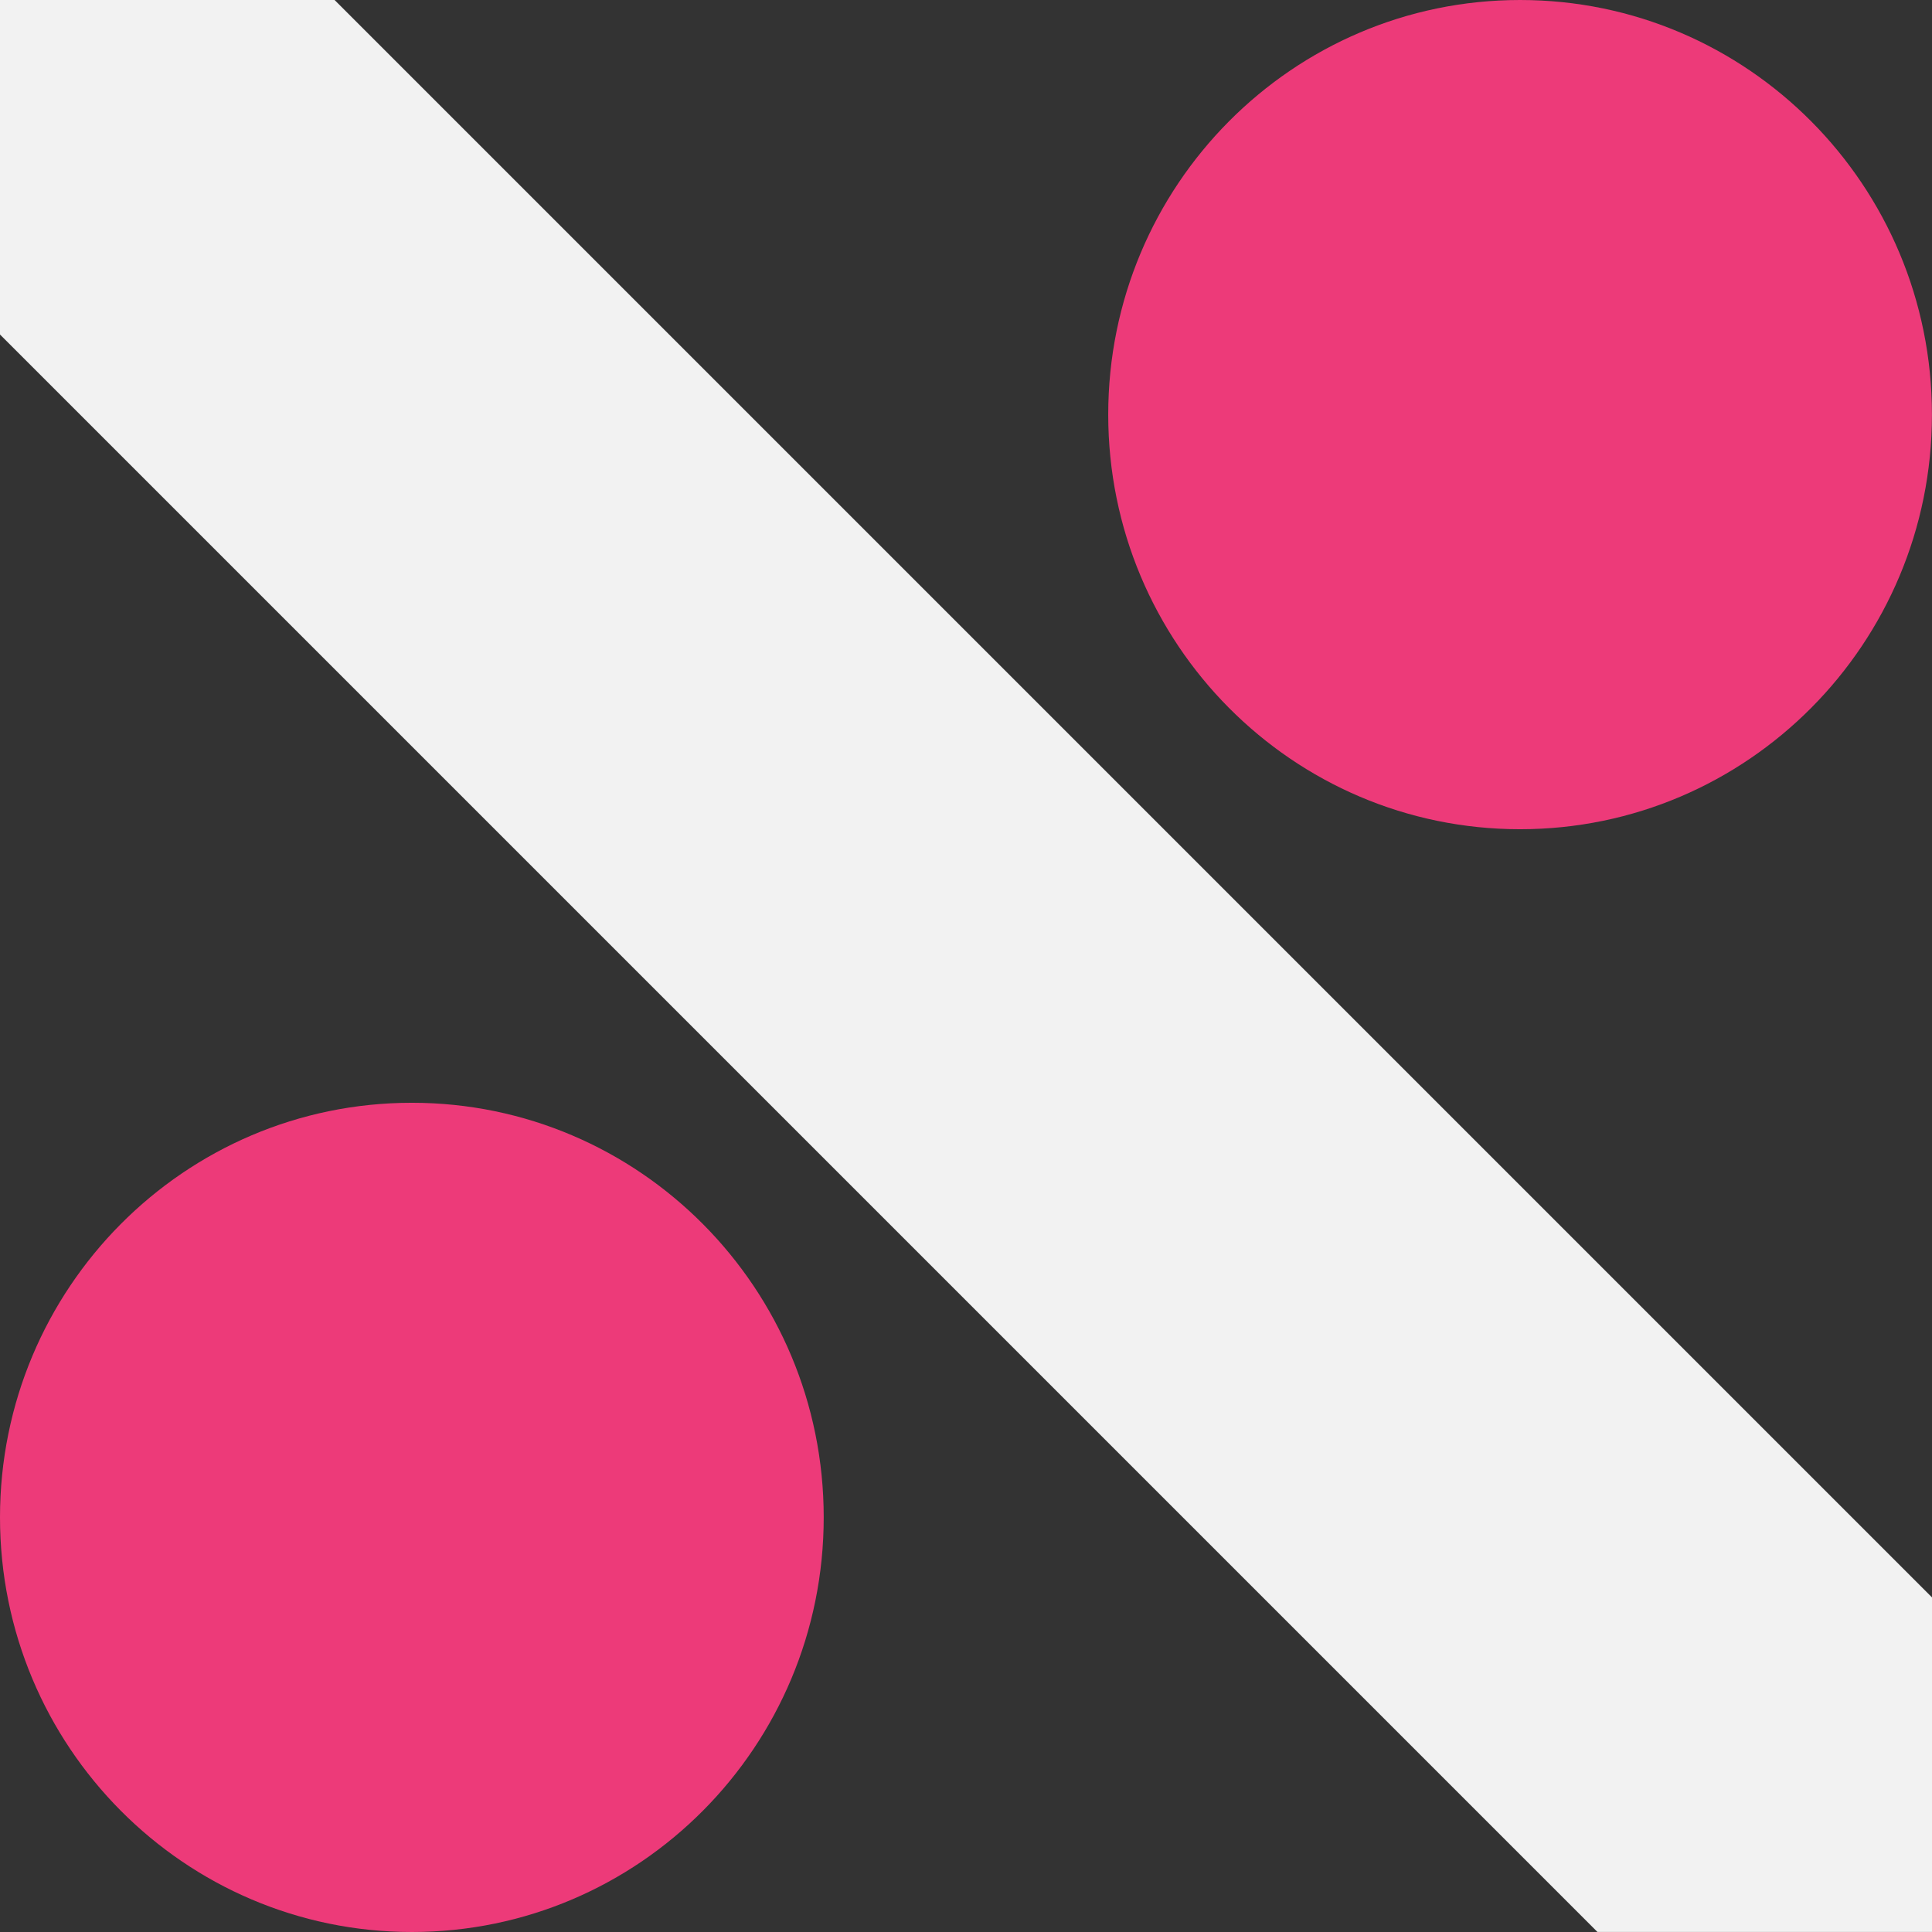
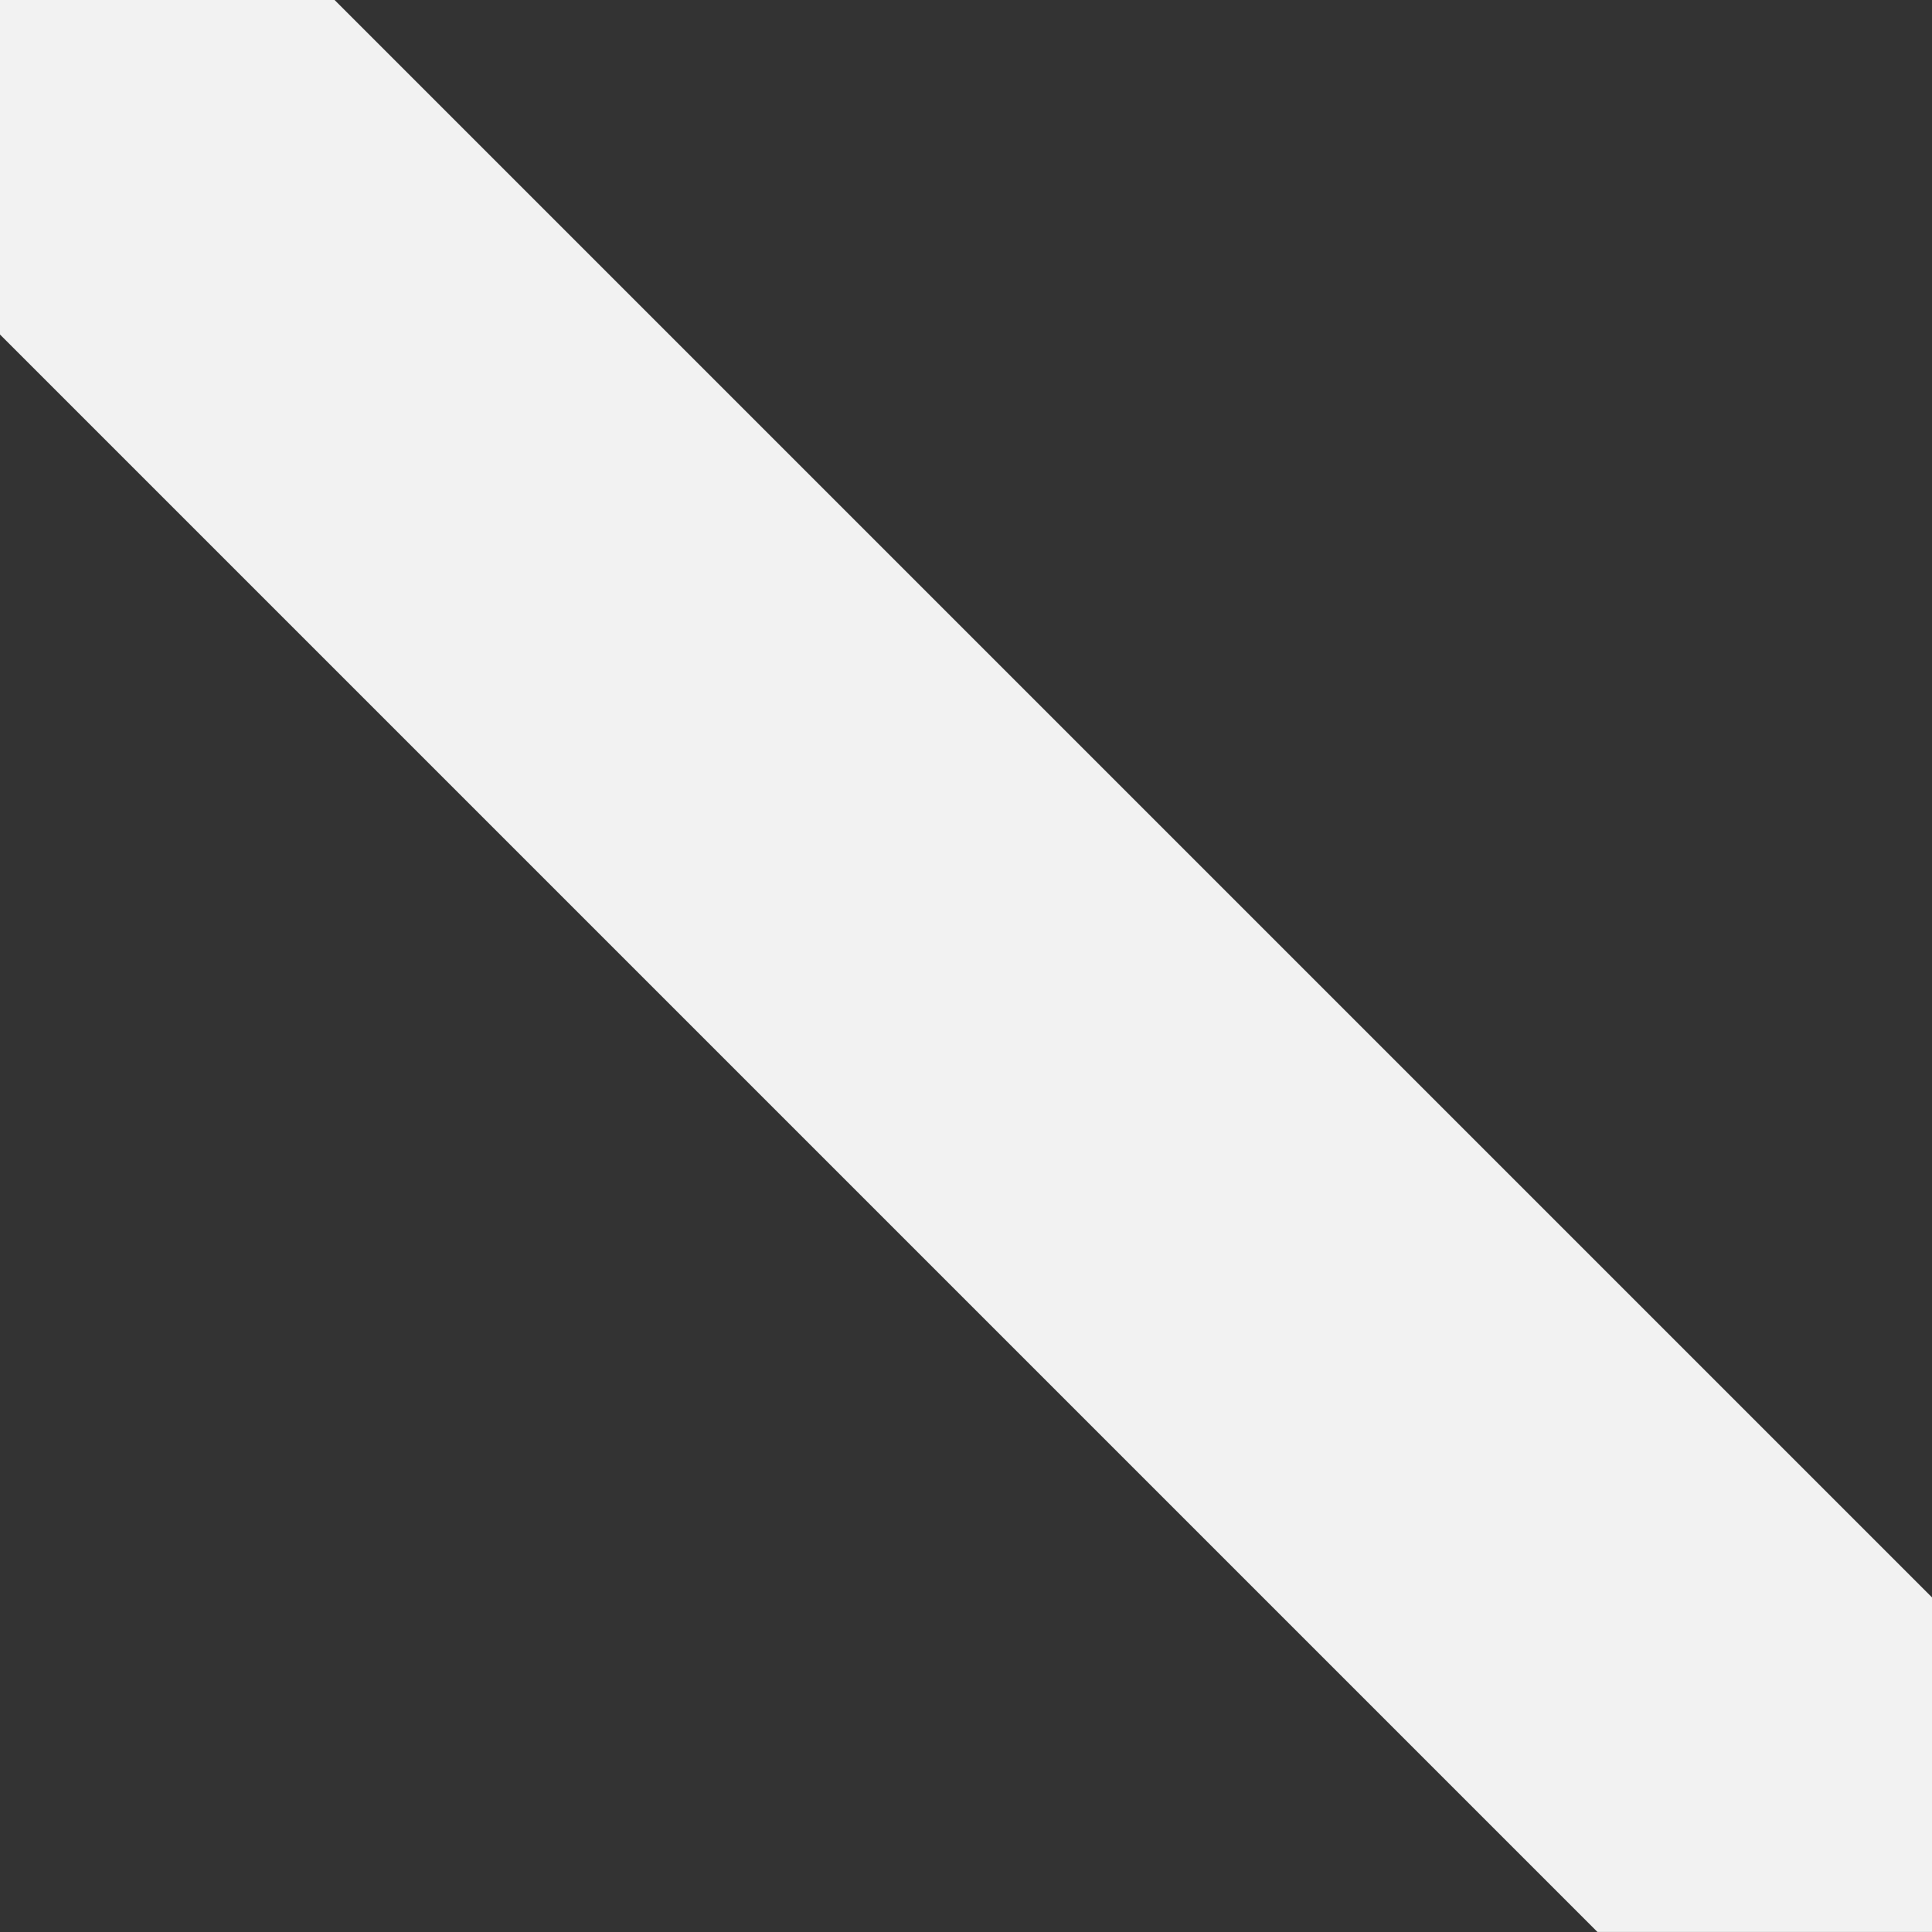
<svg xmlns="http://www.w3.org/2000/svg" width="34" height="34" viewBox="0 0 34 34" fill="none">
  <rect x="0" y="0" width="34" height="34" fill="#333333" stroke="none" />
  <g clip-path="url(#clip0_502_2)">
    <path d="M34 28.112V33.999H28.112L0 5.887V0H5.888L34 28.112Z" fill="#F2F2F2" />
-     <path d="M7.248 34C11.251 34 14.496 30.733 14.496 26.703C14.496 22.674 11.251 19.407 7.248 19.407C3.245 19.407 0 22.674 0 26.703C0 30.733 3.245 34 7.248 34Z" fill="#ED3A79" />
-     <path d="M26.751 14.593C30.754 14.593 33.999 11.326 33.999 7.296C33.999 3.267 30.754 0 26.751 0C22.748 0 19.503 3.267 19.503 7.296C19.503 11.326 22.748 14.593 26.751 14.593Z" fill="#ED3A79" />
  </g>
  <defs>
    <clipPath id="clip0_502_2">
      <rect width="34" height="34" fill="white" />
    </clipPath>
  </defs>
</svg>